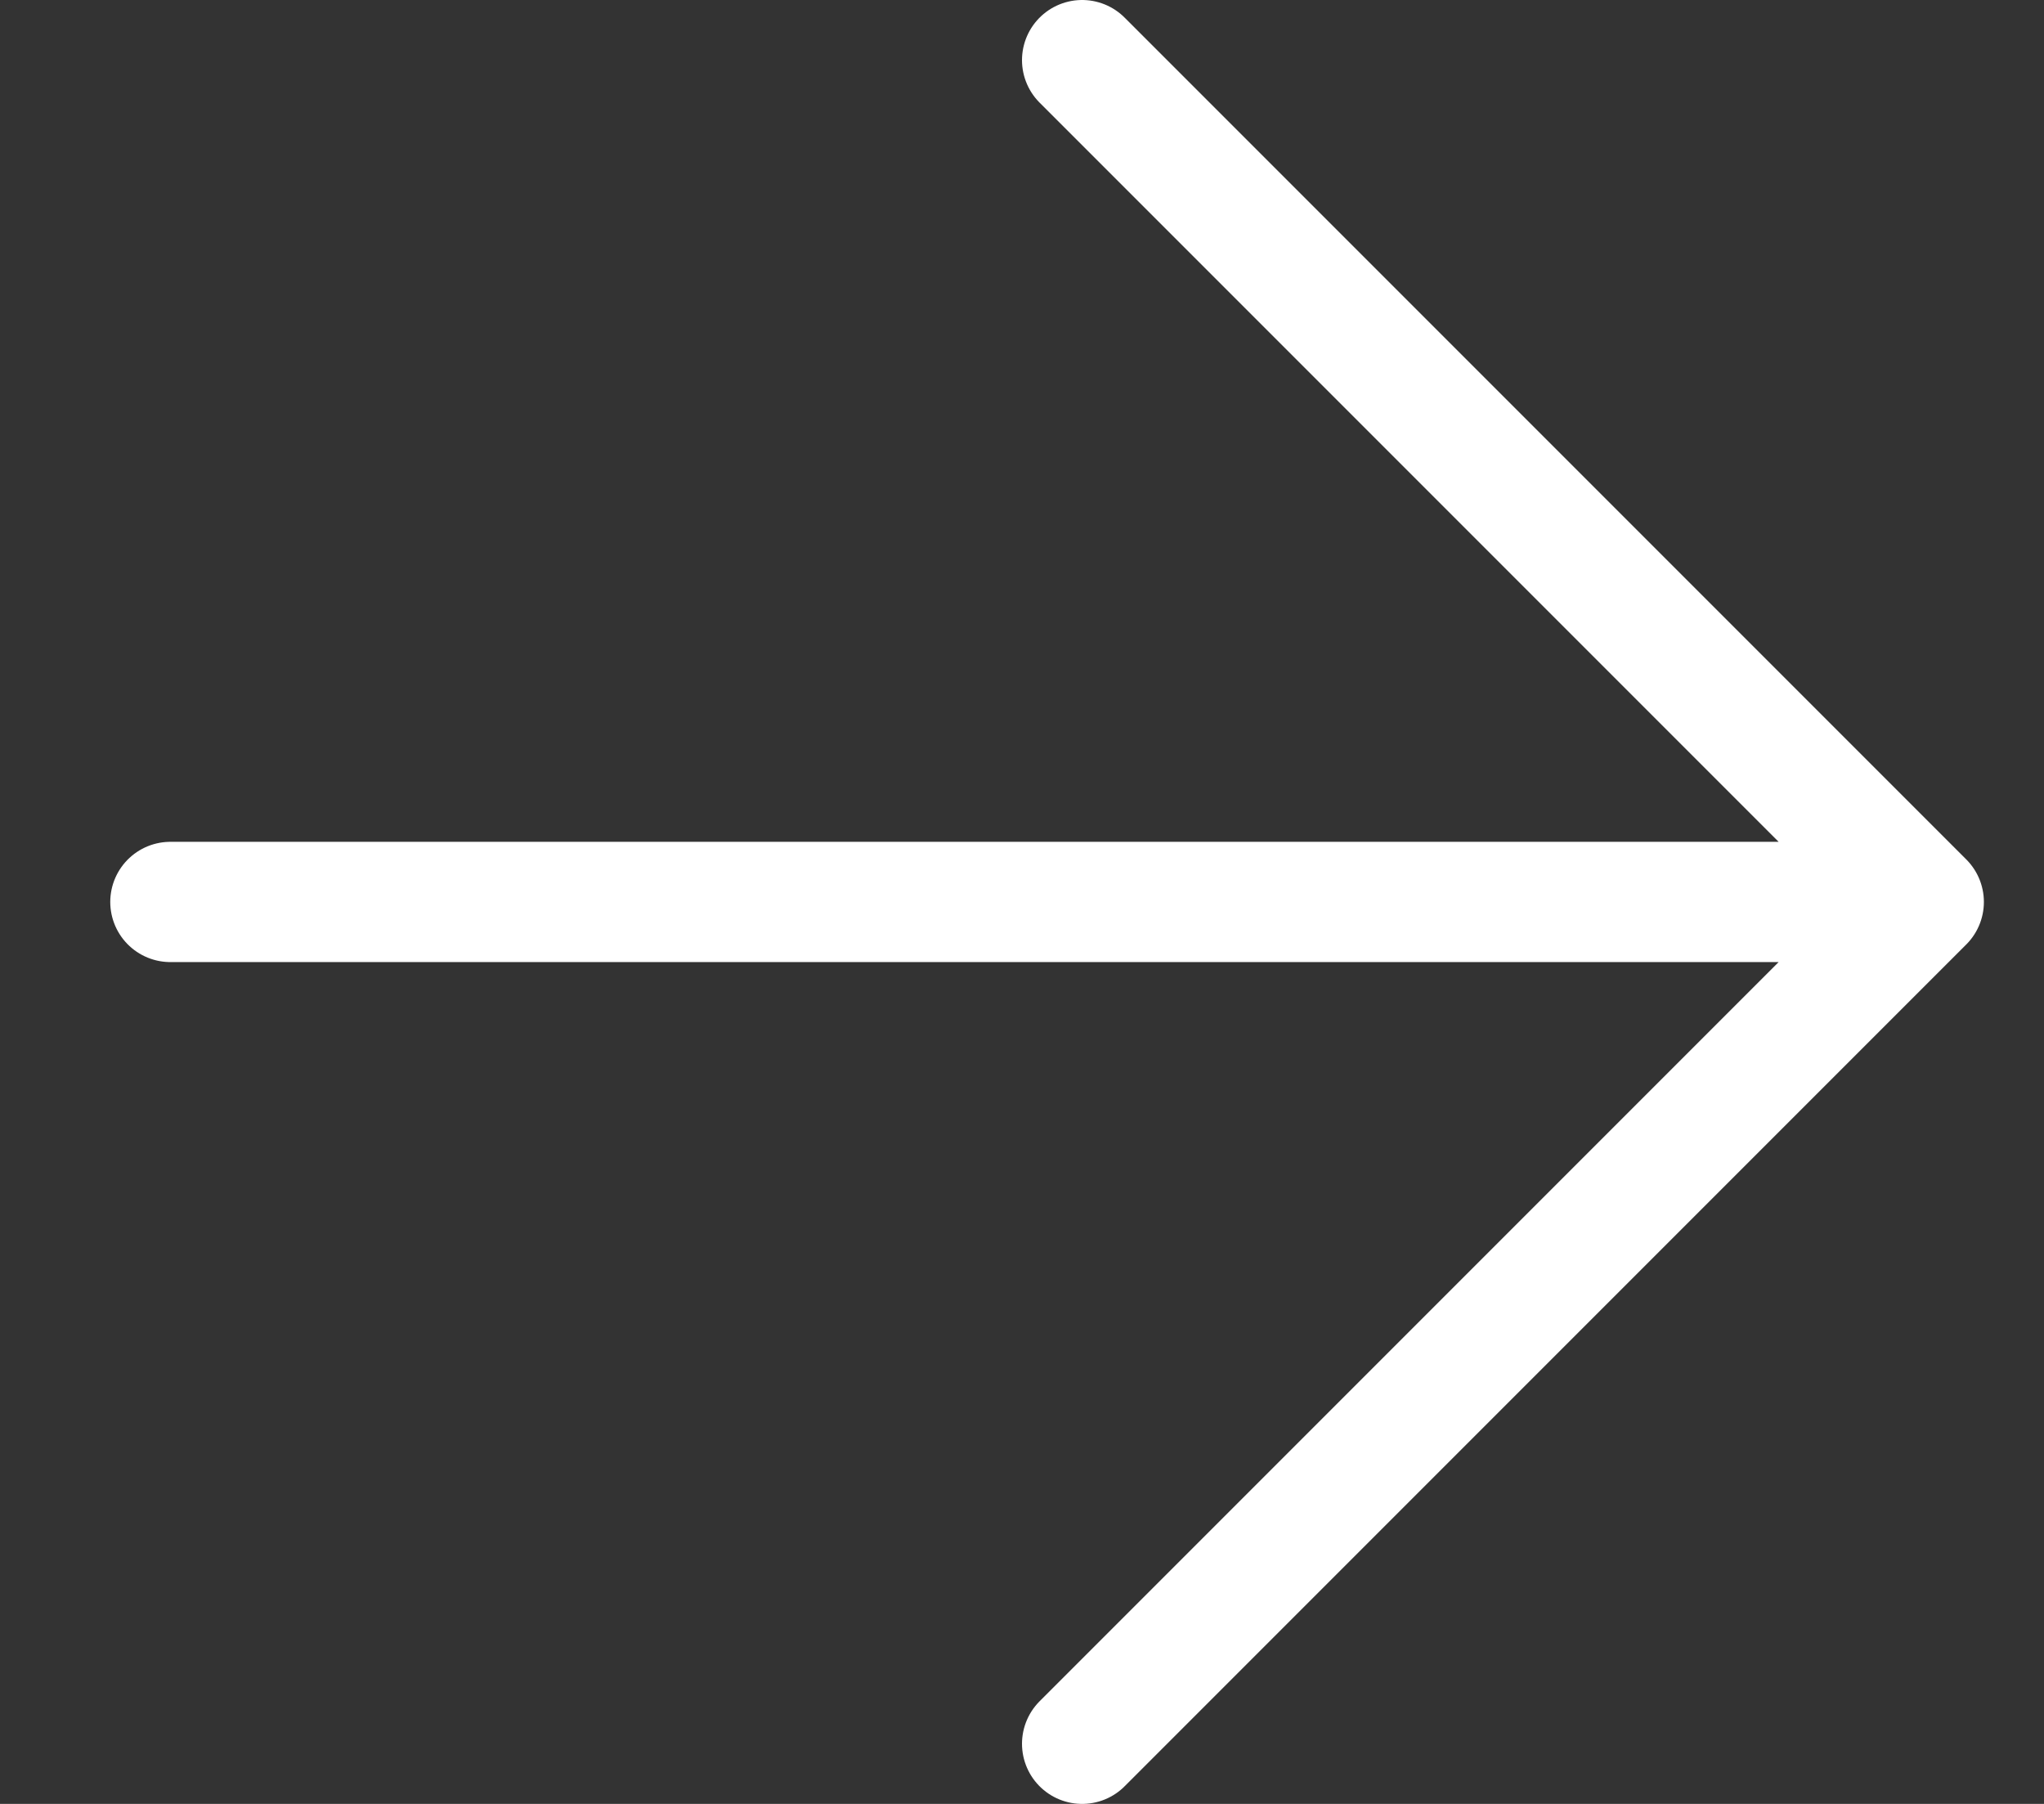
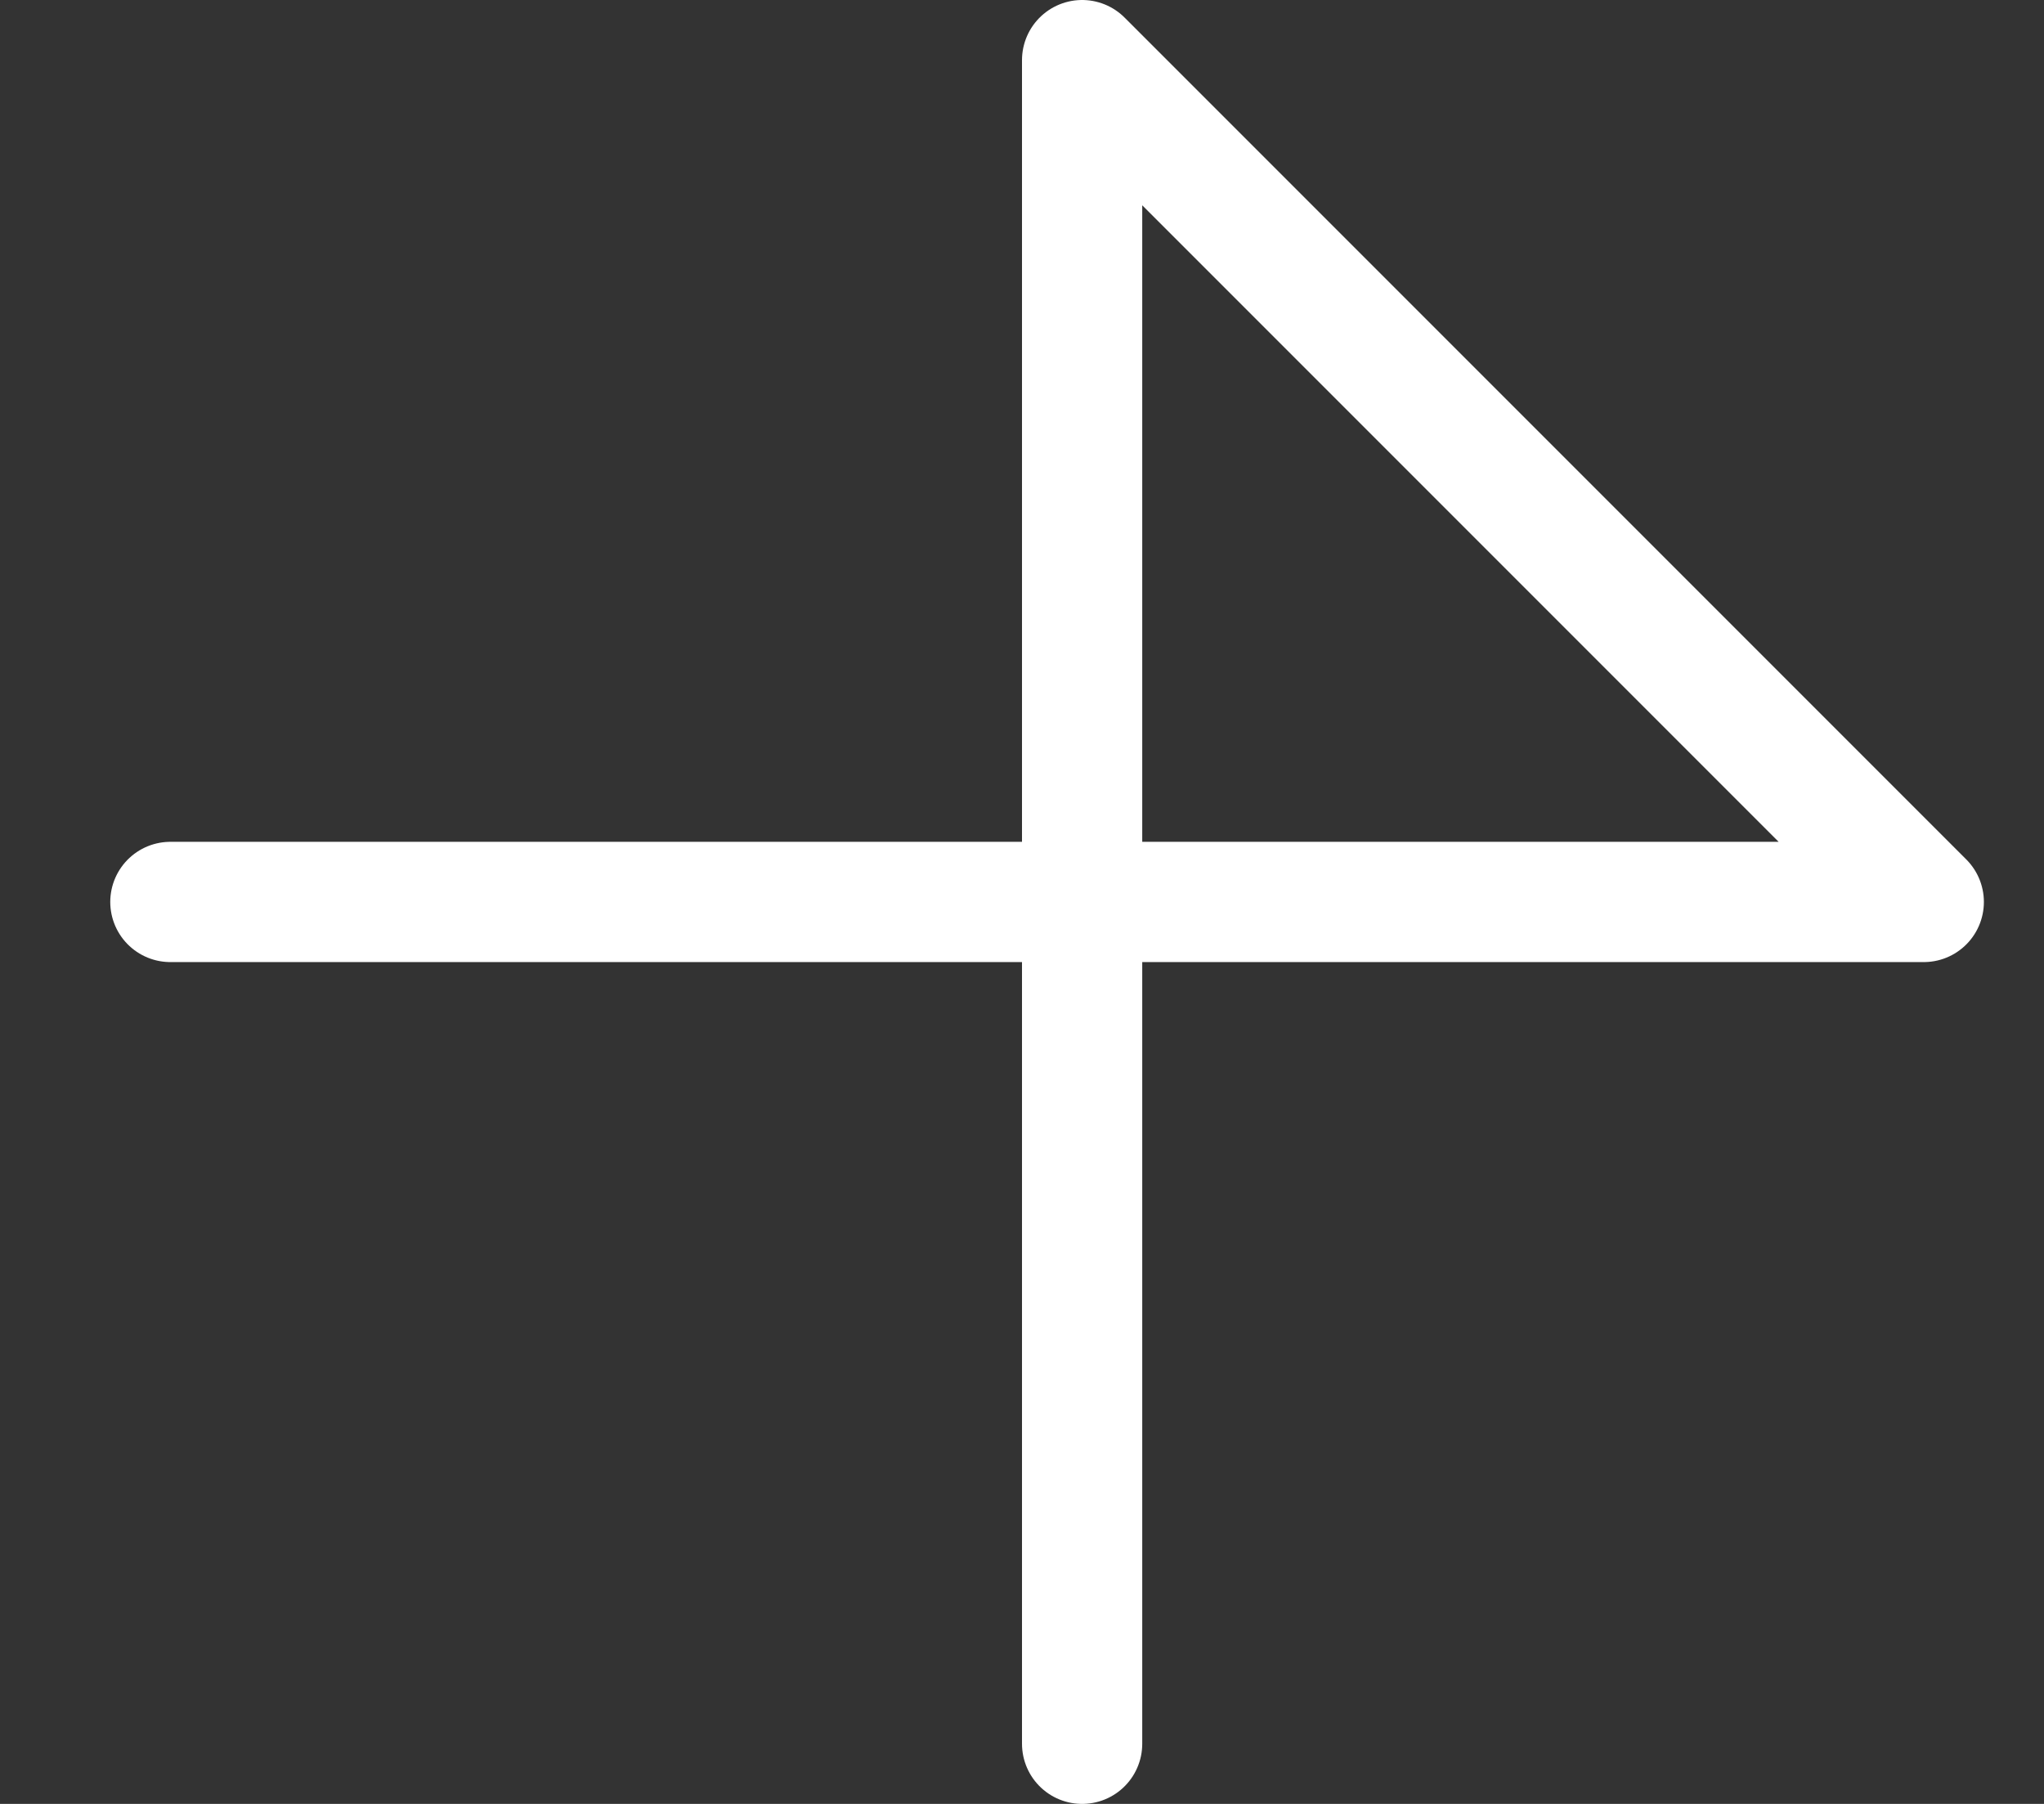
<svg xmlns="http://www.w3.org/2000/svg" width="17" height="15" viewBox="0 0 17 15" fill="none">
  <rect x="0" y="0" width="17" height="15" fill="#333333" stroke="none" />
-   <path d="M1.417 7.5H16M16 7.5L9 0.5M16 7.5L9 14.5" stroke="white" stroke-linecap="round" stroke-linejoin="round" />
+   <path d="M1.417 7.5H16M16 7.5L9 0.5L9 14.5" stroke="white" stroke-linecap="round" stroke-linejoin="round" />
</svg>